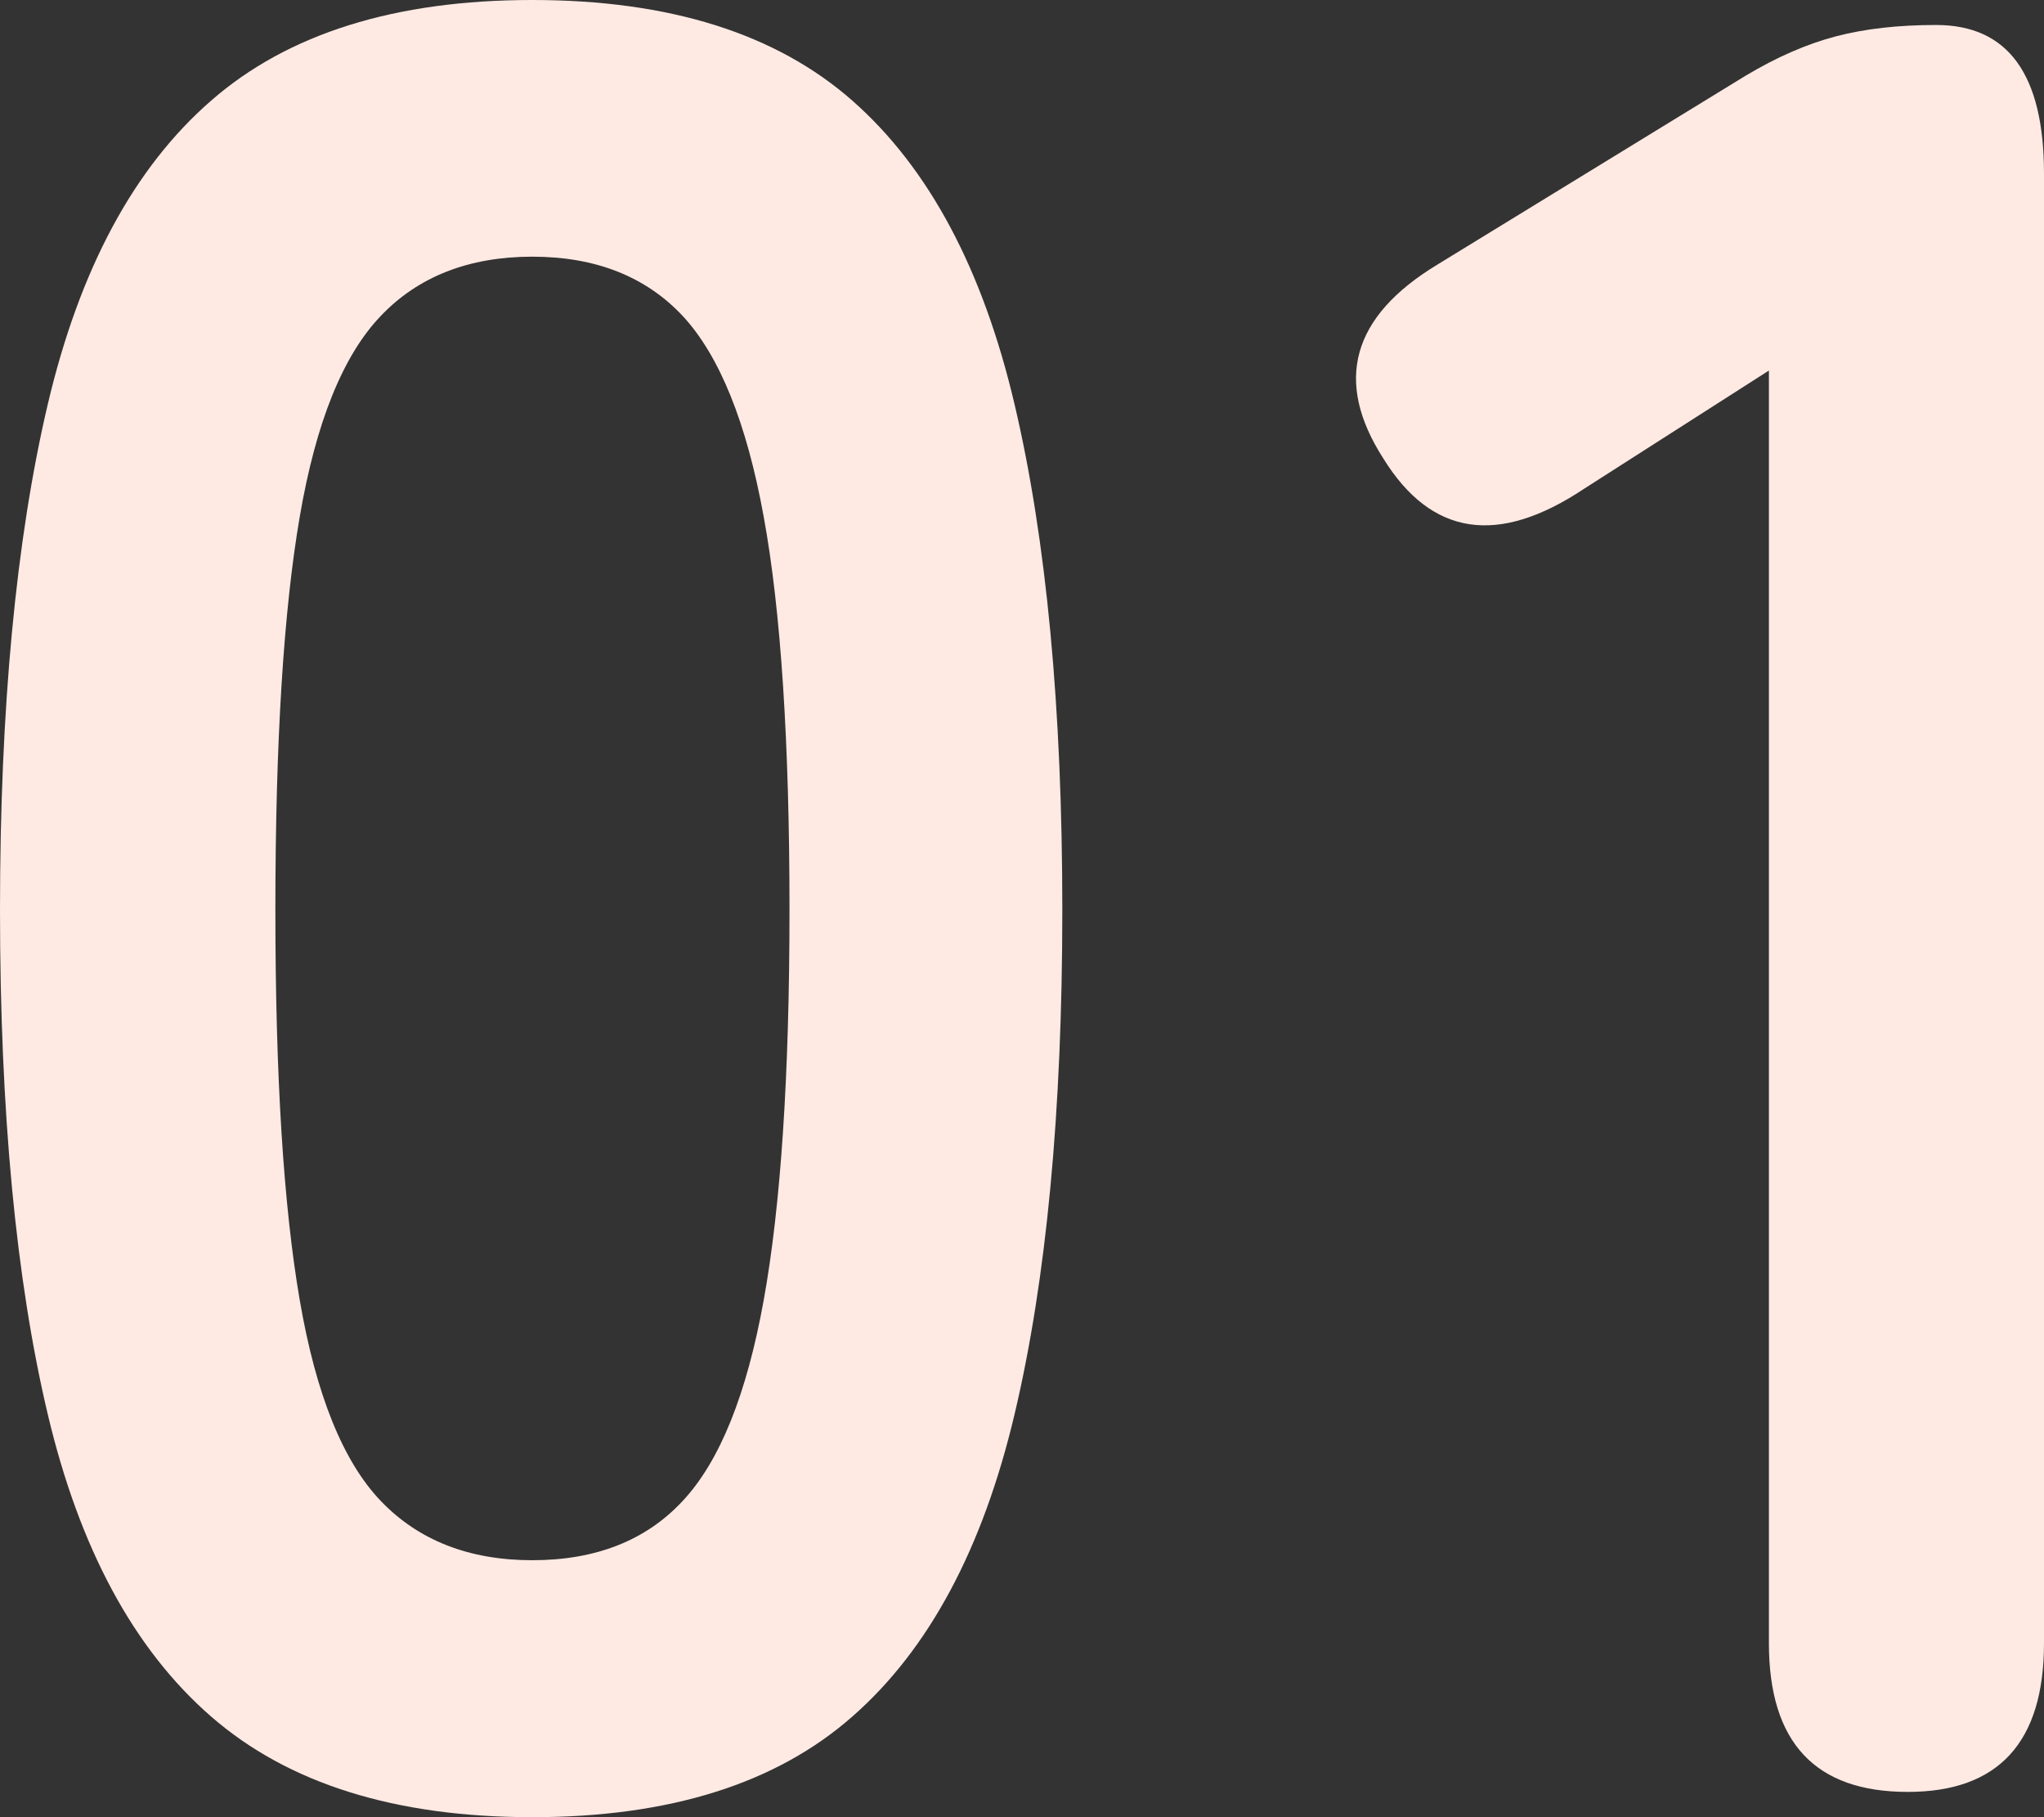
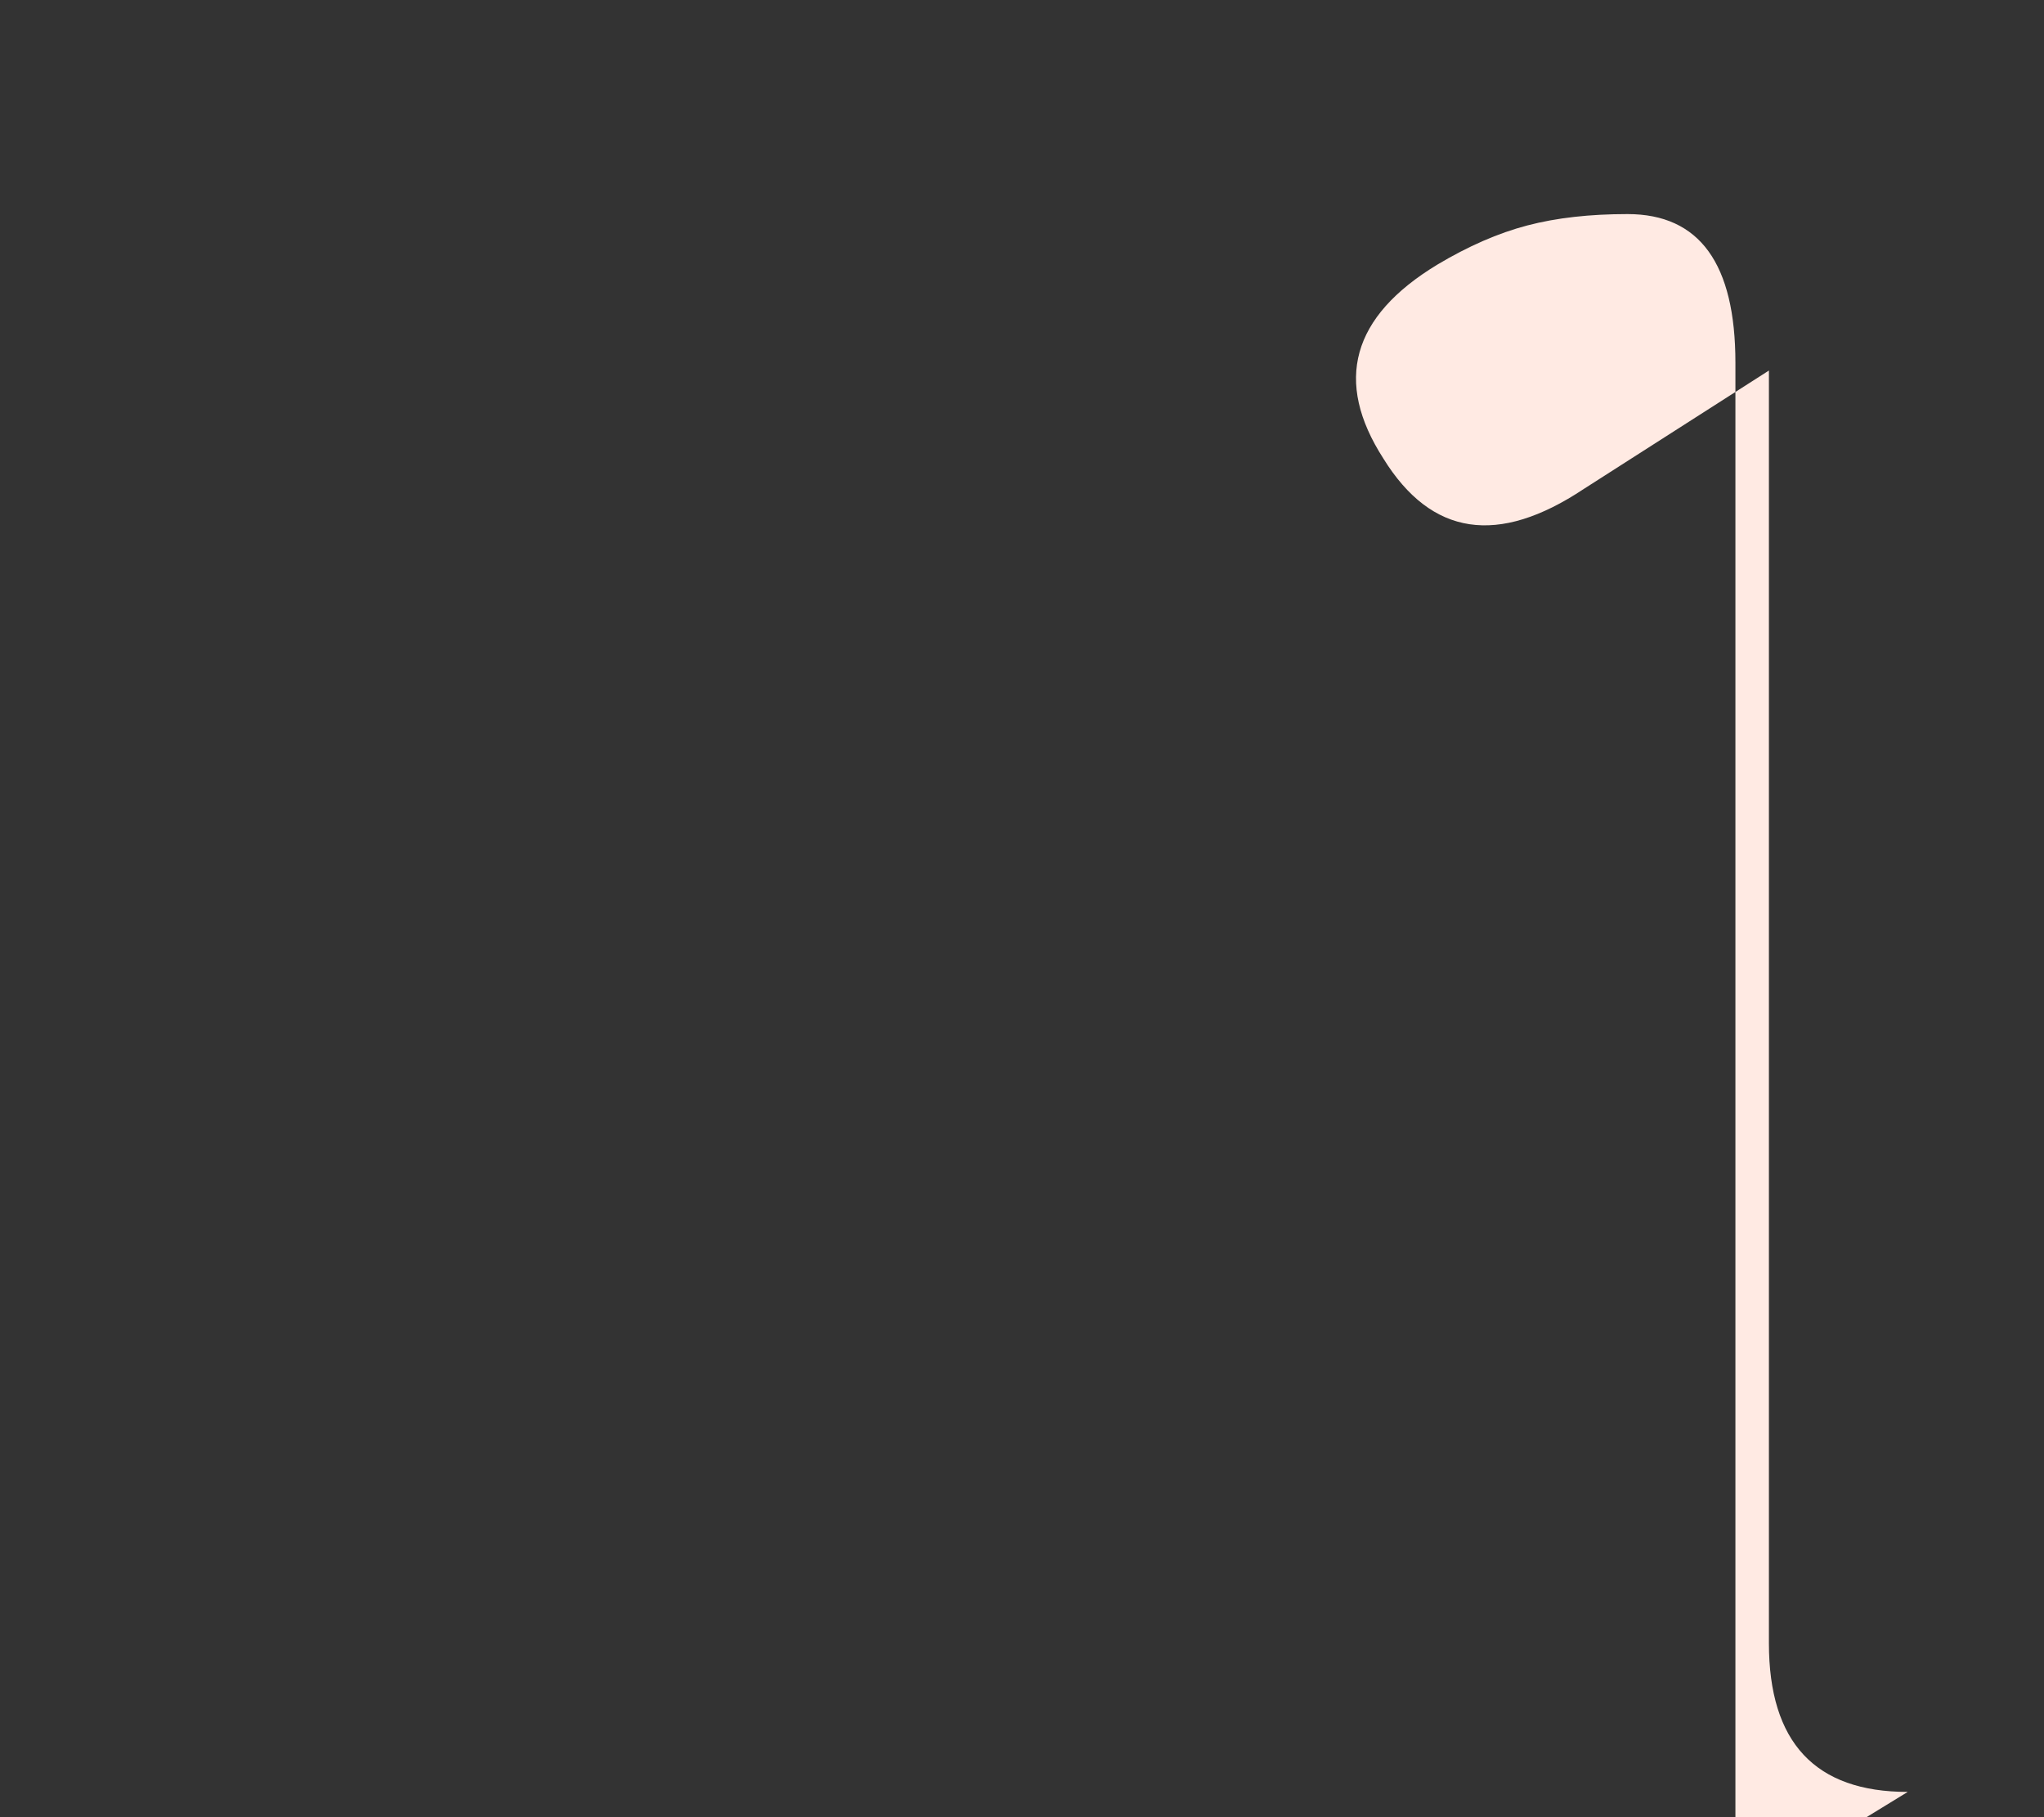
<svg xmlns="http://www.w3.org/2000/svg" id="_レイヤー_2" width="72" height="64" viewBox="0 0 72 64">
  <rect x="0" y="0" width="72" height="64" fill="#333333" stroke="none" />
  <defs>
    <style>.cls-1{fill:#ffeae3;stroke-width:0px;}</style>
  </defs>
  <g id="_コンテンツ">
-     <path class="cls-1" d="M18.75,64c-4.83,0-8.6-1.18-11.32-3.55-2.72-2.37-4.63-5.92-5.75-10.65-1.12-4.73-1.68-10.65-1.68-17.75s.56-13.03,1.68-17.8c1.12-4.76,3.03-8.33,5.75-10.7C10.14,1.18,13.92,0,18.75,0s8.59,1.18,11.28,3.55c2.69,2.37,4.59,5.93,5.71,10.7,1.12,4.76,1.68,10.7,1.68,17.8s-.56,13.02-1.68,17.75c-1.12,4.74-3.02,8.29-5.71,10.65-2.69,2.37-6.45,3.55-11.28,3.55ZM18.75,54.95c2.23,0,4-.69,5.3-2.09,1.3-1.39,2.25-3.74,2.85-7.06.6-3.31.91-7.9.91-13.76s-.3-10.53-.91-13.85c-.6-3.31-1.56-5.67-2.85-7.06-1.3-1.39-3.07-2.09-5.3-2.09s-4.02.7-5.34,2.09c-1.33,1.39-2.28,3.74-2.85,7.06-.57,3.31-.86,7.93-.86,13.85s.29,10.45.86,13.76c.57,3.31,1.52,5.67,2.85,7.06,1.33,1.39,3.11,2.09,5.34,2.09Z" />
-     <path class="cls-1" d="M67.2,63.11c-3.26,0-4.89-1.74-4.89-5.24V13.05l-6.52,4.17c-3.02,2.01-5.37,1.66-7.06-1.07-1.75-2.72-1.12-5,1.9-6.83l10.87-6.66c1.09-.65,2.14-1.11,3.17-1.38,1.03-.27,2.2-.4,3.53-.4,2.54,0,3.8,1.75,3.8,5.24v51.75c0,3.49-1.6,5.24-4.8,5.24Z" />
+     <path class="cls-1" d="M67.2,63.11c-3.26,0-4.89-1.74-4.89-5.24V13.05l-6.52,4.17c-3.02,2.01-5.37,1.66-7.06-1.07-1.75-2.72-1.12-5,1.9-6.83c1.09-.65,2.14-1.11,3.17-1.38,1.03-.27,2.2-.4,3.53-.4,2.54,0,3.8,1.75,3.8,5.24v51.75c0,3.49-1.6,5.24-4.8,5.24Z" />
  </g>
</svg>